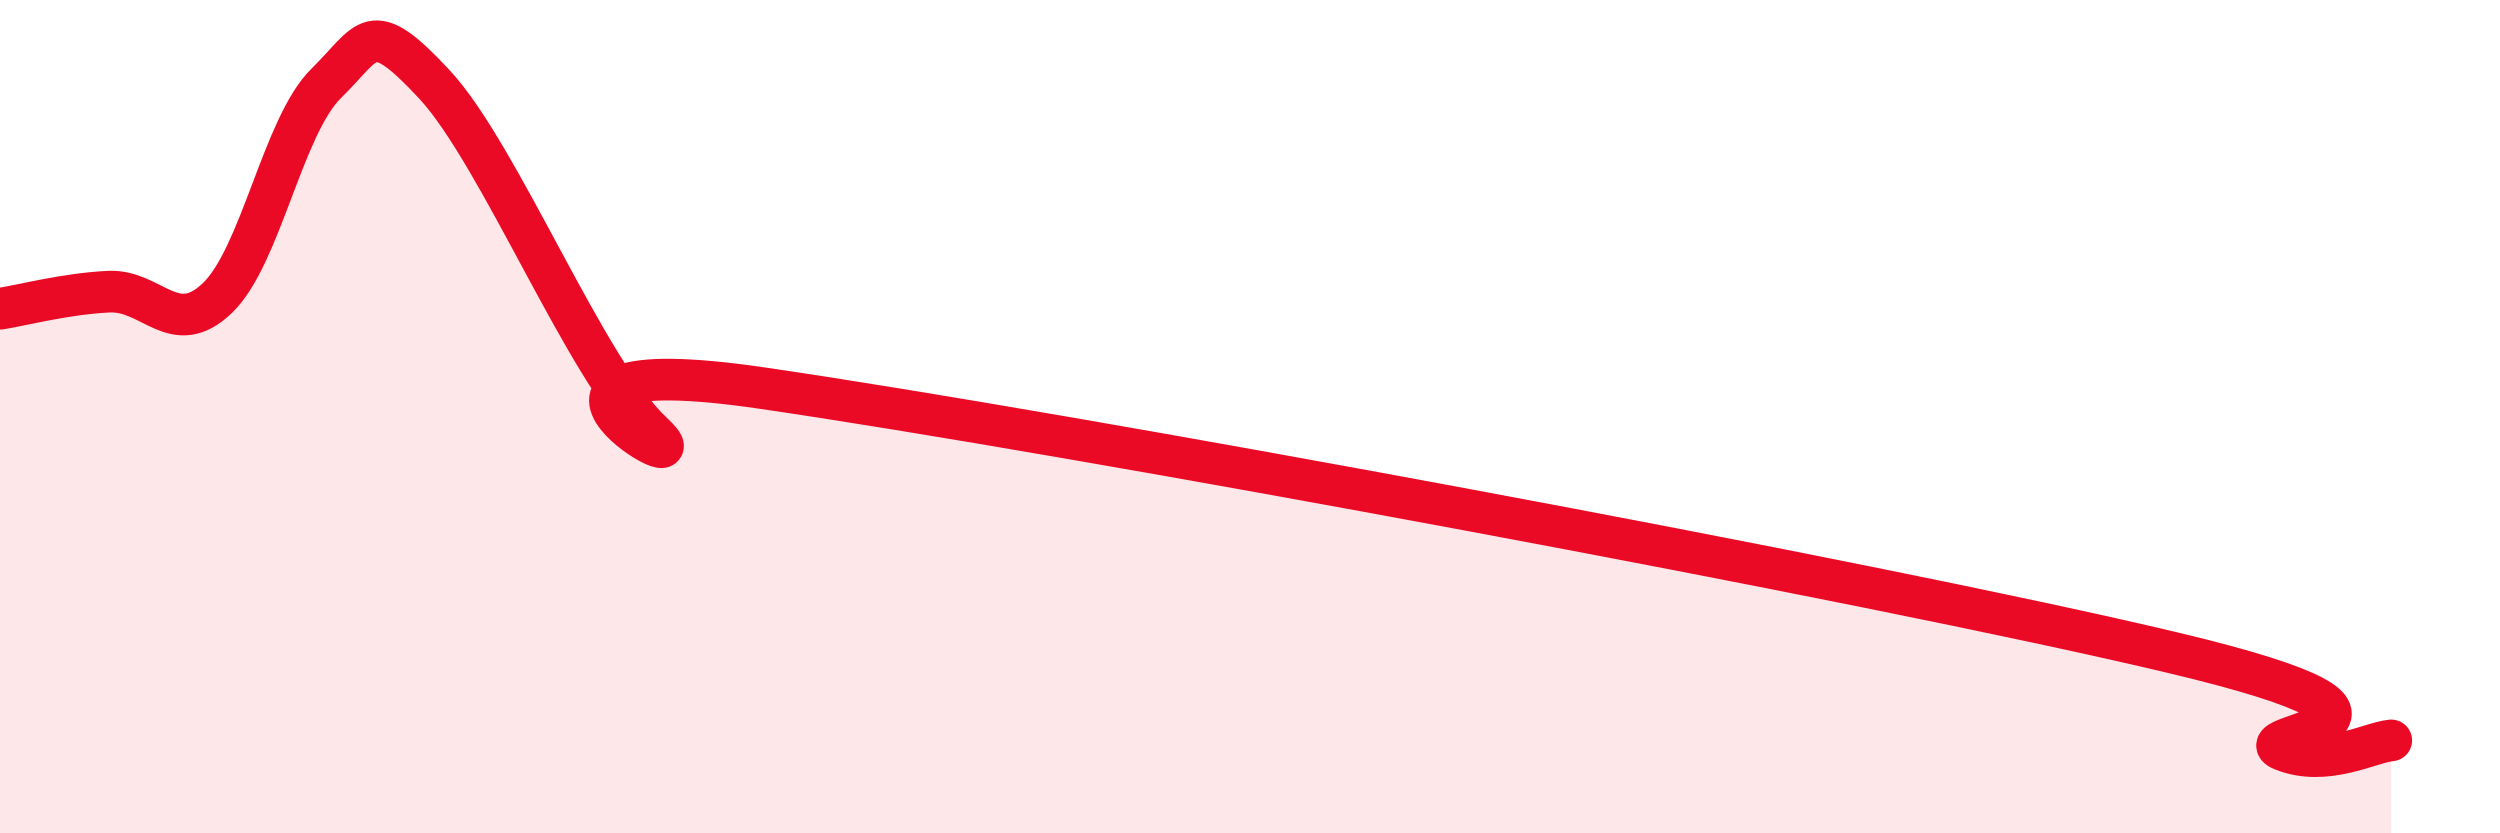
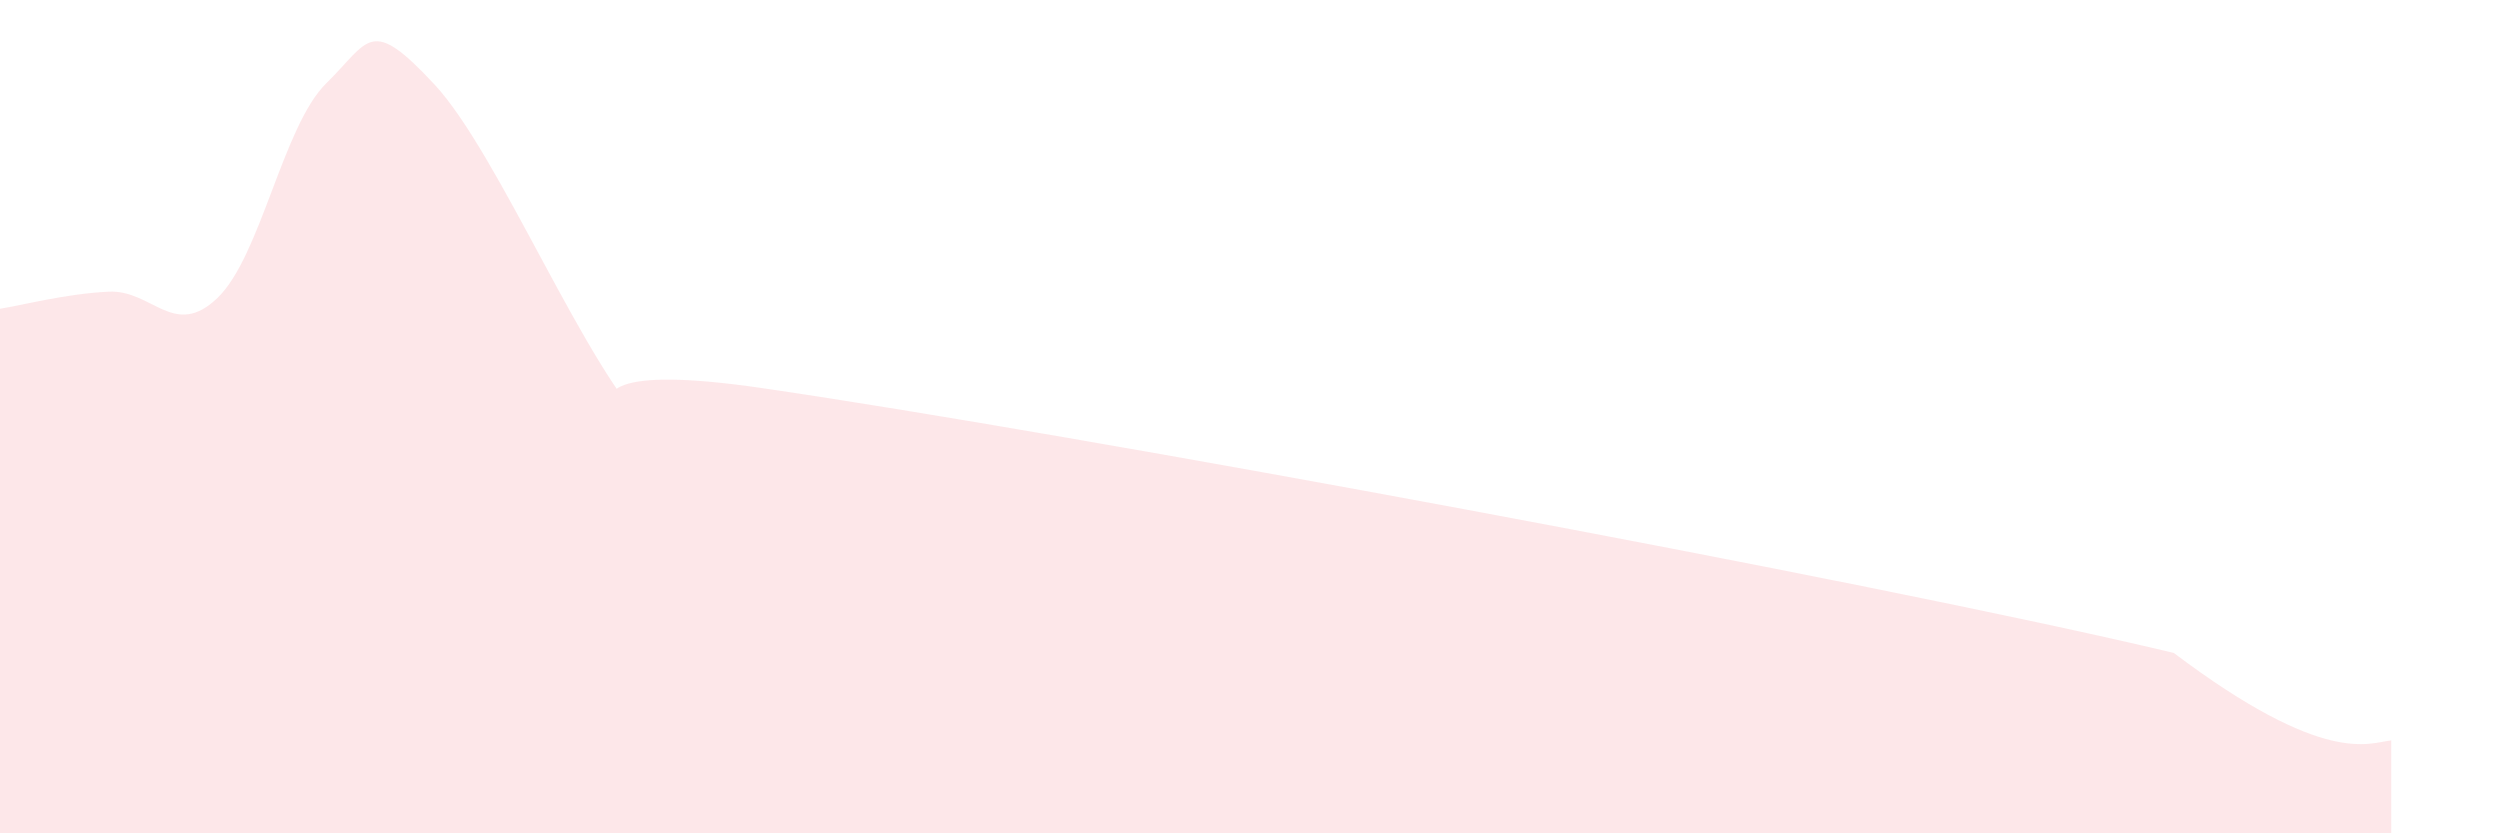
<svg xmlns="http://www.w3.org/2000/svg" width="60" height="20" viewBox="0 0 60 20">
-   <path d="M 0,7.41 C 0.52,7.33 1.57,7.05 2.61,7 C 3.65,6.95 4.18,8.15 5.22,7.15 C 6.26,6.15 6.79,3.02 7.83,2 C 8.87,0.98 8.87,0.35 10.43,2.03 C 11.99,3.71 14.08,8.92 15.65,10.38 C 17.22,11.84 10.96,8.25 18.26,9.31 C 25.56,10.37 44.87,13.93 52.17,15.67 C 59.47,17.41 53.74,17.58 54.78,18 C 55.82,18.42 56.87,17.82 57.39,17.77L57.39 20L0 20Z" fill="#EB0A25" opacity="0.1" stroke-linecap="round" stroke-linejoin="round" />
-   <path d="M 0,7.41 C 0.52,7.33 1.57,7.05 2.61,7 C 3.65,6.95 4.18,8.15 5.22,7.15 C 6.26,6.15 6.79,3.02 7.83,2 C 8.87,0.98 8.87,0.35 10.43,2.03 C 11.99,3.71 14.08,8.92 15.65,10.38 C 17.22,11.84 10.96,8.25 18.26,9.31 C 25.56,10.37 44.87,13.93 52.17,15.67 C 59.47,17.41 53.74,17.58 54.78,18 C 55.82,18.42 56.87,17.82 57.39,17.77" stroke="#EB0A25" stroke-width="1" fill="none" stroke-linecap="round" stroke-linejoin="round" />
+   <path d="M 0,7.41 C 0.52,7.33 1.57,7.05 2.61,7 C 3.65,6.95 4.18,8.15 5.22,7.15 C 6.26,6.15 6.79,3.02 7.83,2 C 8.87,0.98 8.87,0.35 10.43,2.03 C 11.99,3.71 14.08,8.92 15.65,10.38 C 17.22,11.84 10.96,8.25 18.26,9.31 C 25.56,10.37 44.87,13.93 52.17,15.67 C 55.82,18.42 56.87,17.82 57.39,17.77L57.39 20L0 20Z" fill="#EB0A25" opacity="0.1" stroke-linecap="round" stroke-linejoin="round" />
</svg>